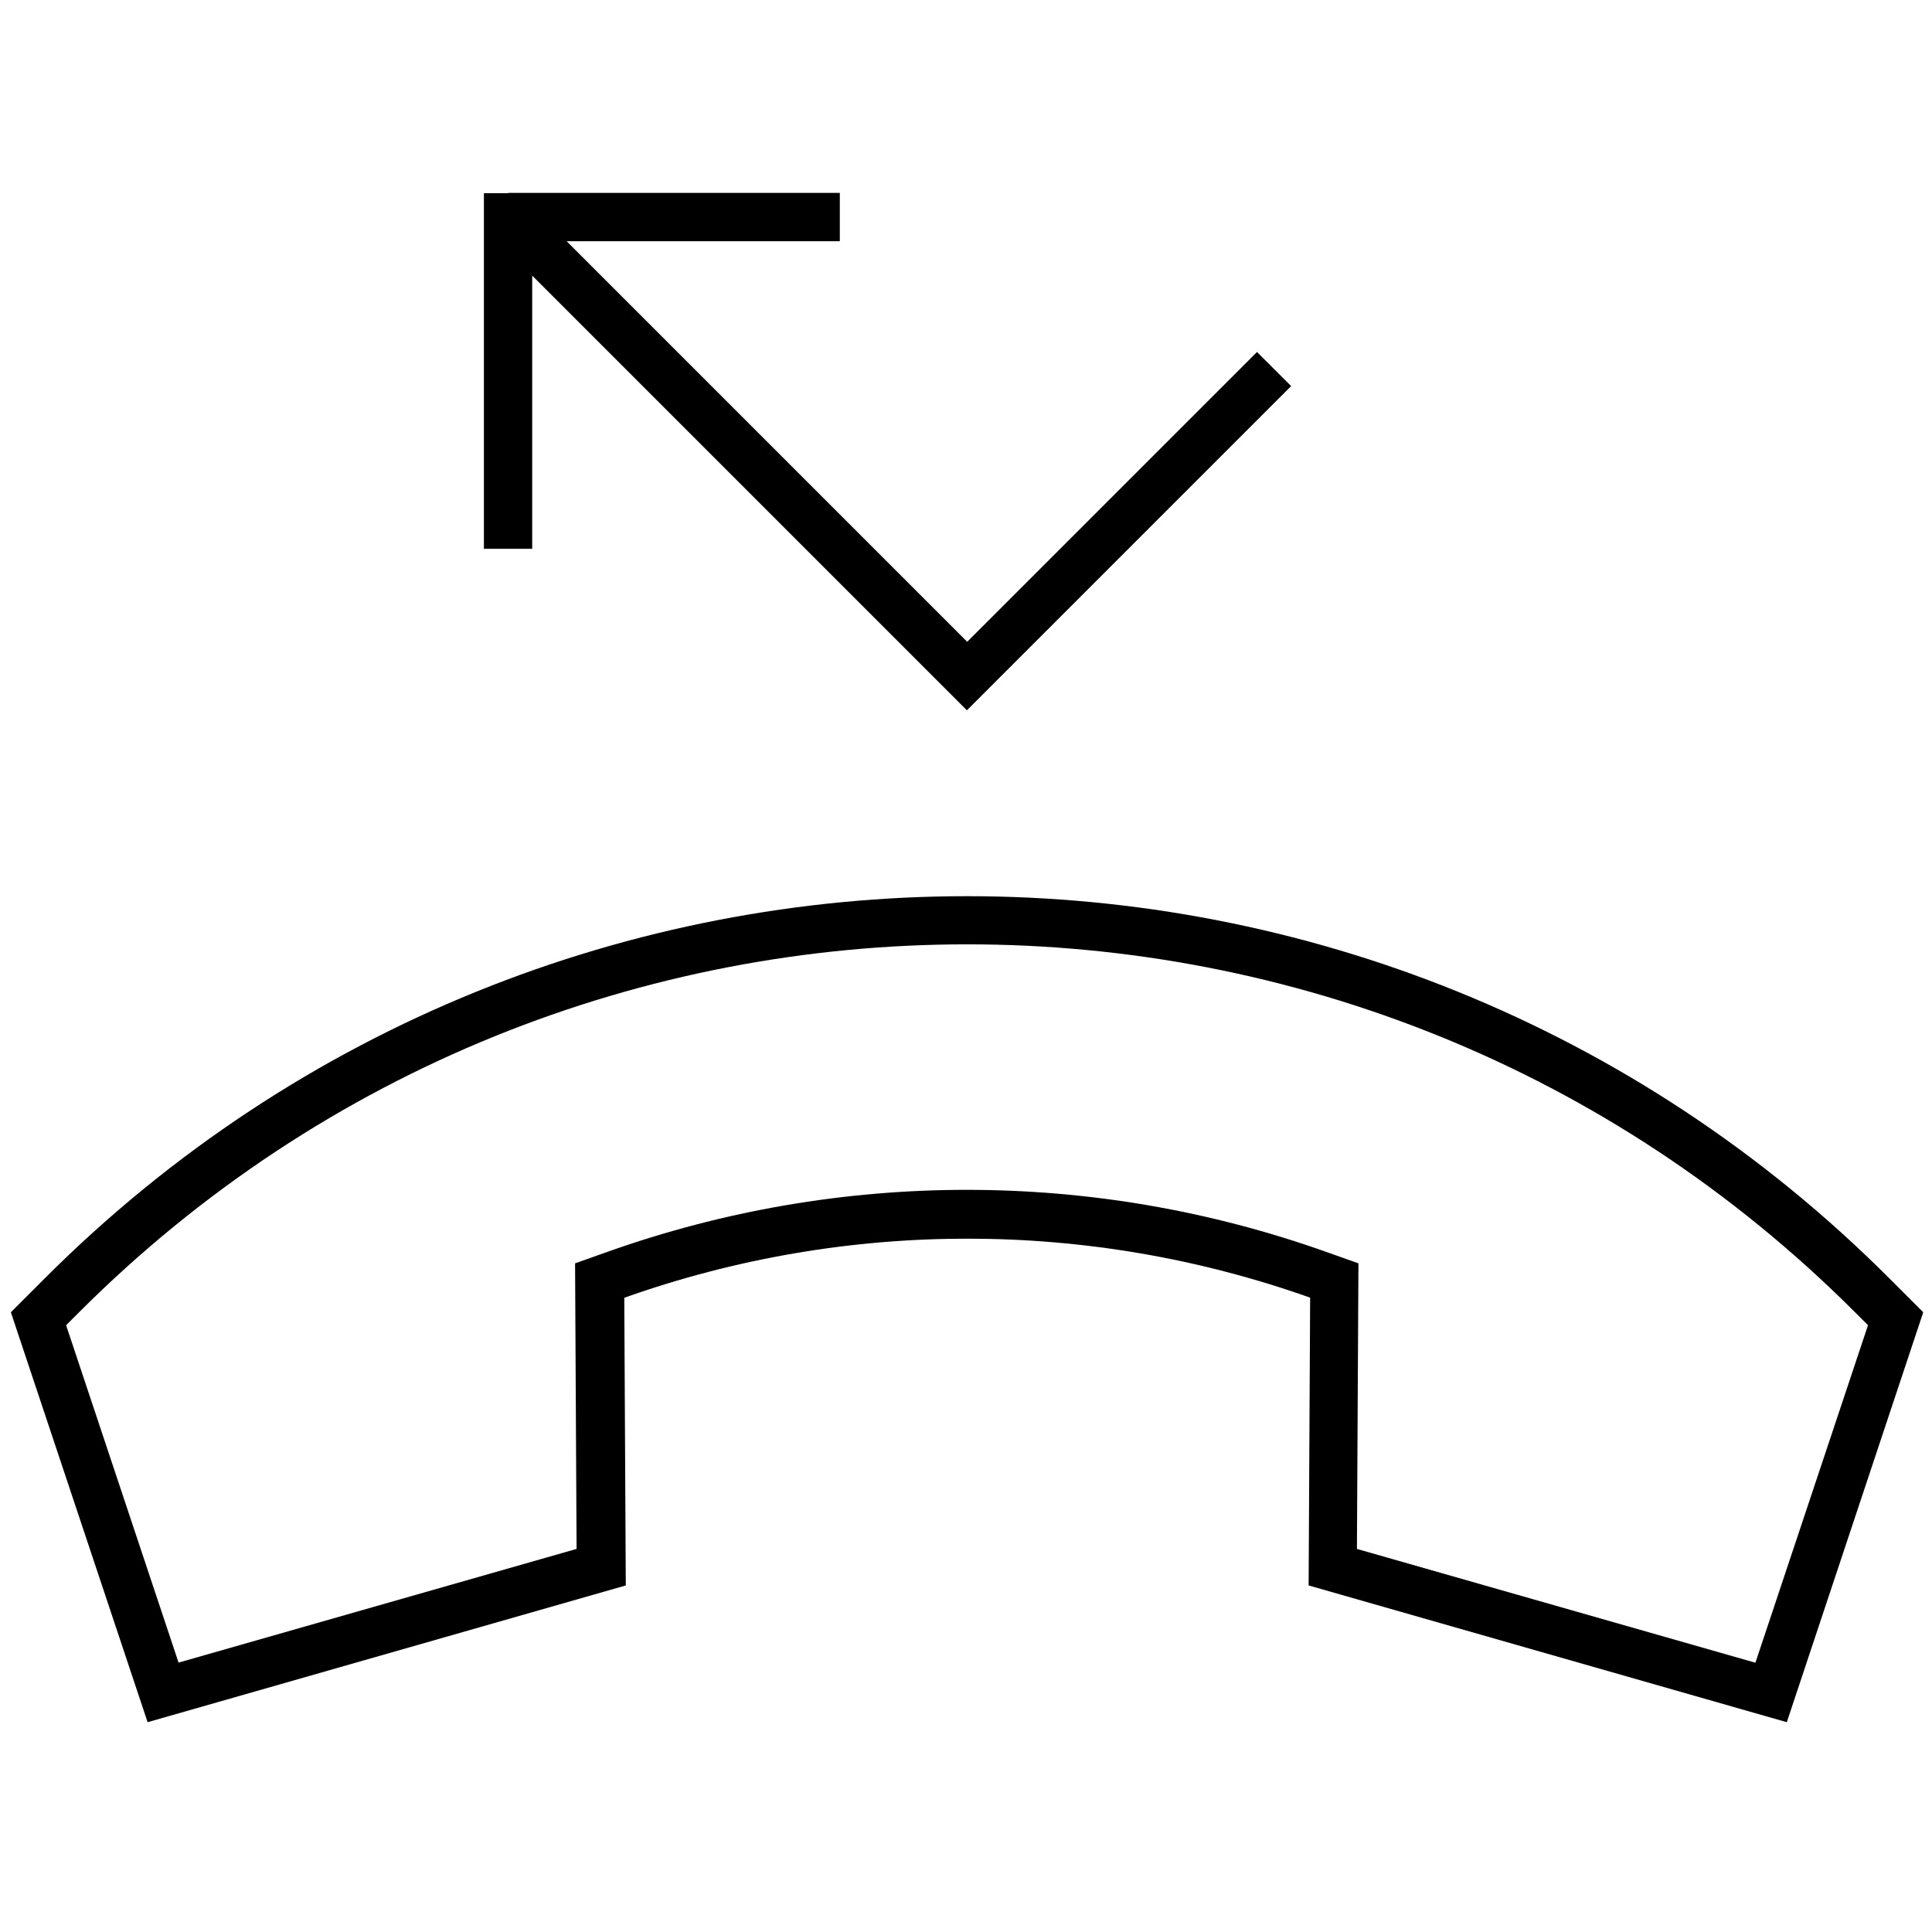
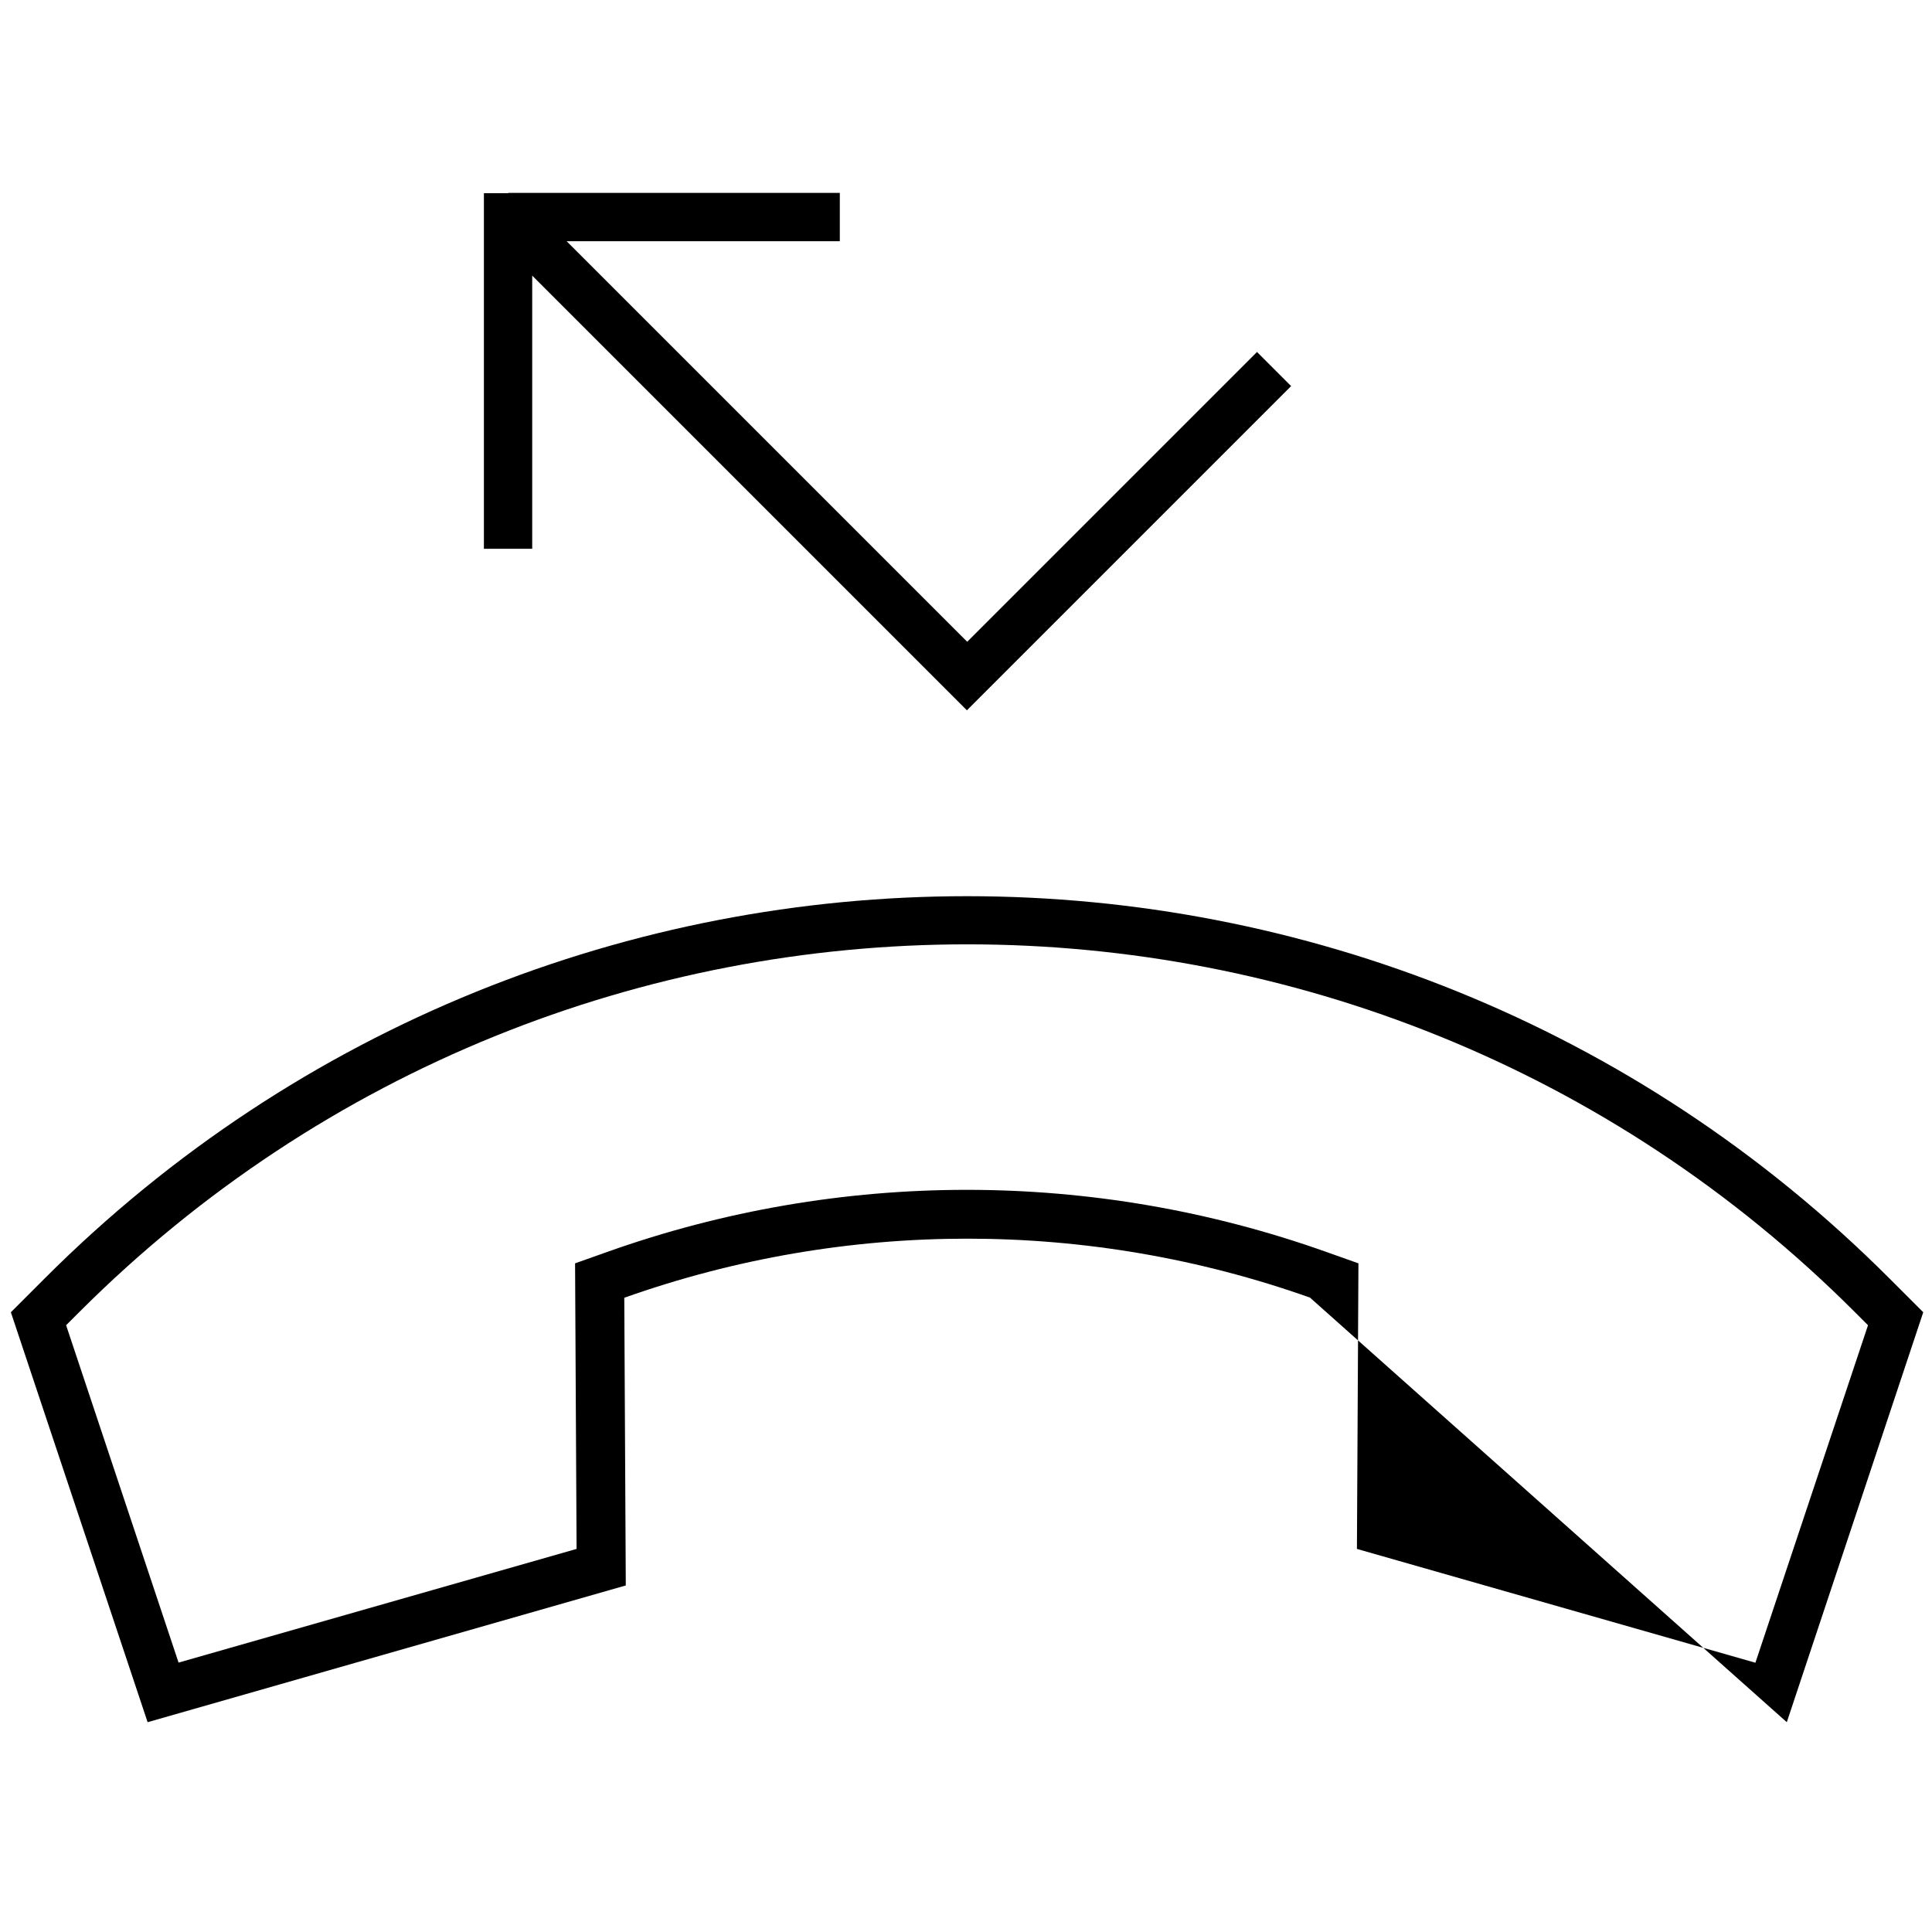
<svg xmlns="http://www.w3.org/2000/svg" viewBox="0 0 640 640">
-   <path fill="currentColor" d="M168.3 64L160.3 64L160.3 181.8L176.3 181.8L176.3 91.3L314.6 229.6L320.3 235.3L326 229.6L422 133.6L427.7 127.9L416.4 116.6L410.7 122.3L320.4 212.6L187.7 79.9L278.2 79.9L278.2 63.9L168.4 63.9zM434 429.9L433.5 525.2L591.9 570.5L637.1 434.7L625.8 423.4C457.1 254.7 183.6 254.7 14.9 423.4L3.6 434.7L48.9 570.5L207.3 525.2L206.8 429.9C280.3 403.8 360.6 403.8 434.1 429.9zM59.2 550.9L21.9 439L26.2 434.7C188.7 272.2 452.1 272.2 614.5 434.7L618.8 439L581.5 550.8L449.5 513.1L450 418.5L439.3 414.7C362.3 387.3 278.2 387.3 201.2 414.7L190.5 418.5L191 513.1L59 550.8z" />
+   <path fill="currentColor" d="M168.3 64L160.3 64L160.3 181.8L176.3 181.8L176.3 91.3L314.6 229.6L320.3 235.3L326 229.6L422 133.6L427.7 127.9L416.4 116.6L410.7 122.3L320.4 212.6L187.7 79.9L278.2 79.9L278.2 63.9L168.4 63.9zM434 429.9L591.9 570.5L637.1 434.7L625.8 423.4C457.1 254.7 183.6 254.7 14.9 423.4L3.6 434.7L48.9 570.5L207.3 525.2L206.8 429.9C280.3 403.8 360.6 403.8 434.1 429.9zM59.2 550.9L21.9 439L26.2 434.7C188.7 272.2 452.1 272.2 614.5 434.7L618.8 439L581.5 550.8L449.5 513.1L450 418.5L439.3 414.7C362.3 387.3 278.2 387.3 201.2 414.7L190.5 418.5L191 513.1L59 550.8z" />
</svg>